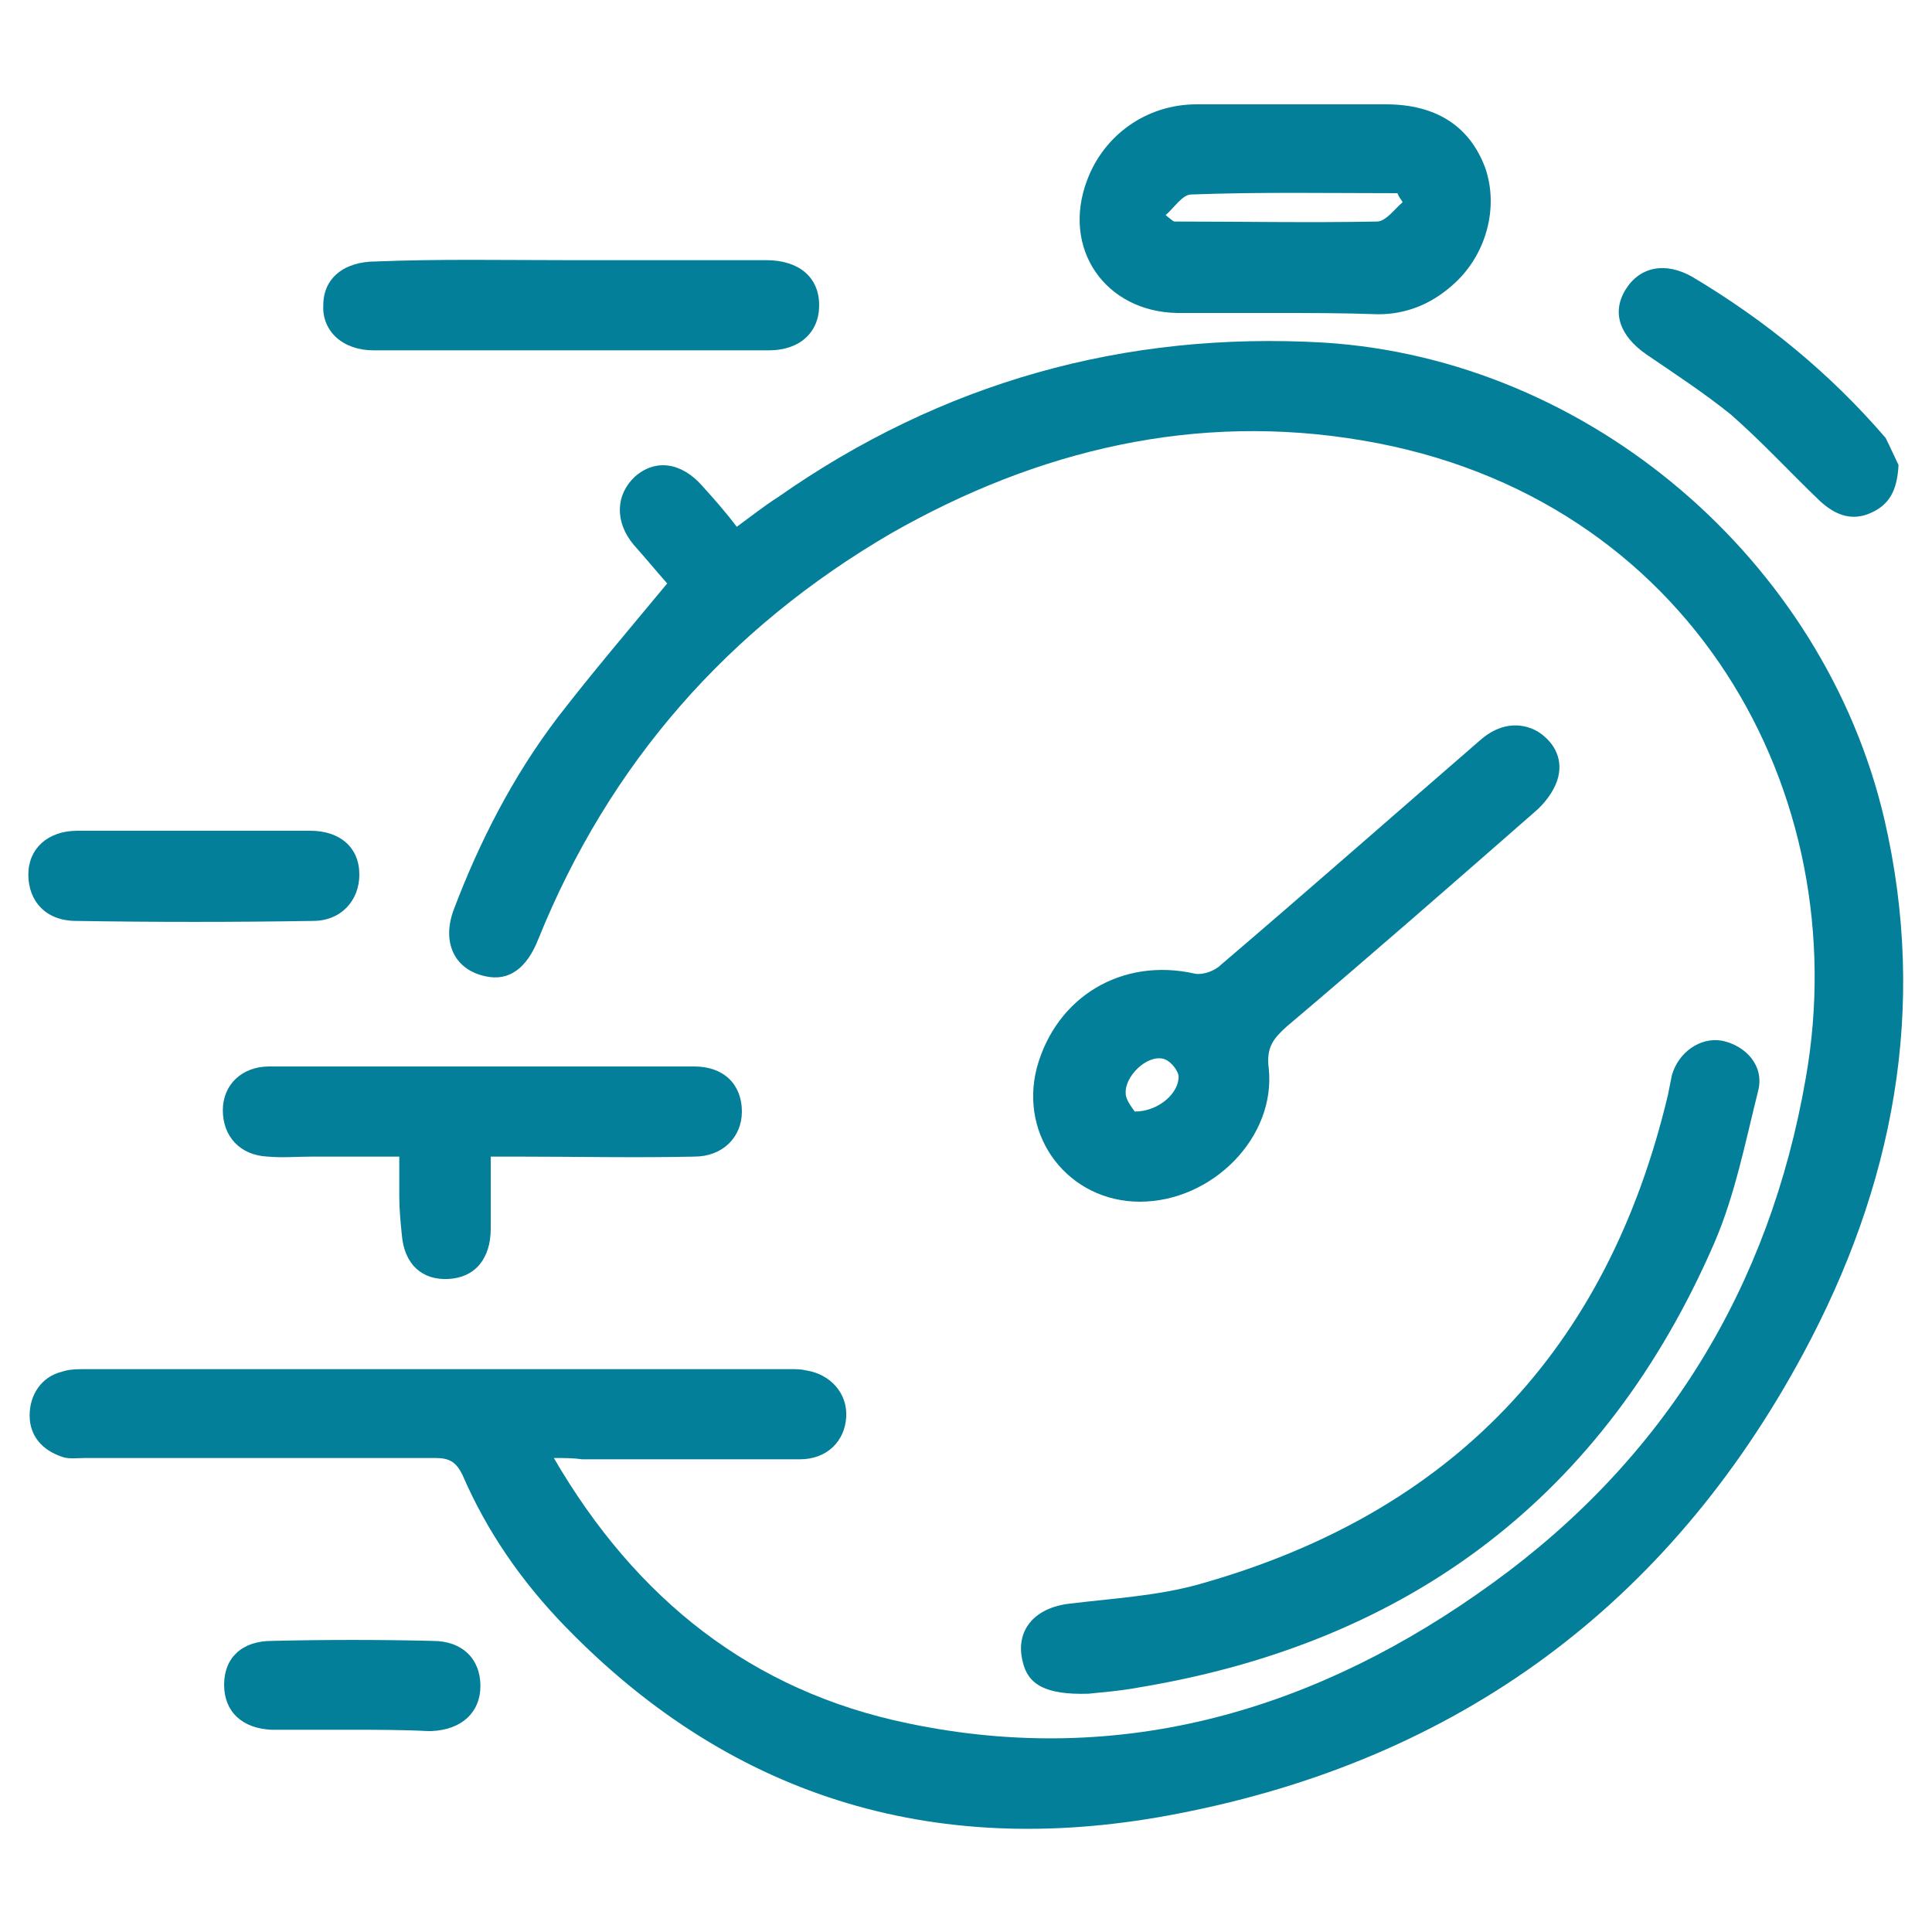
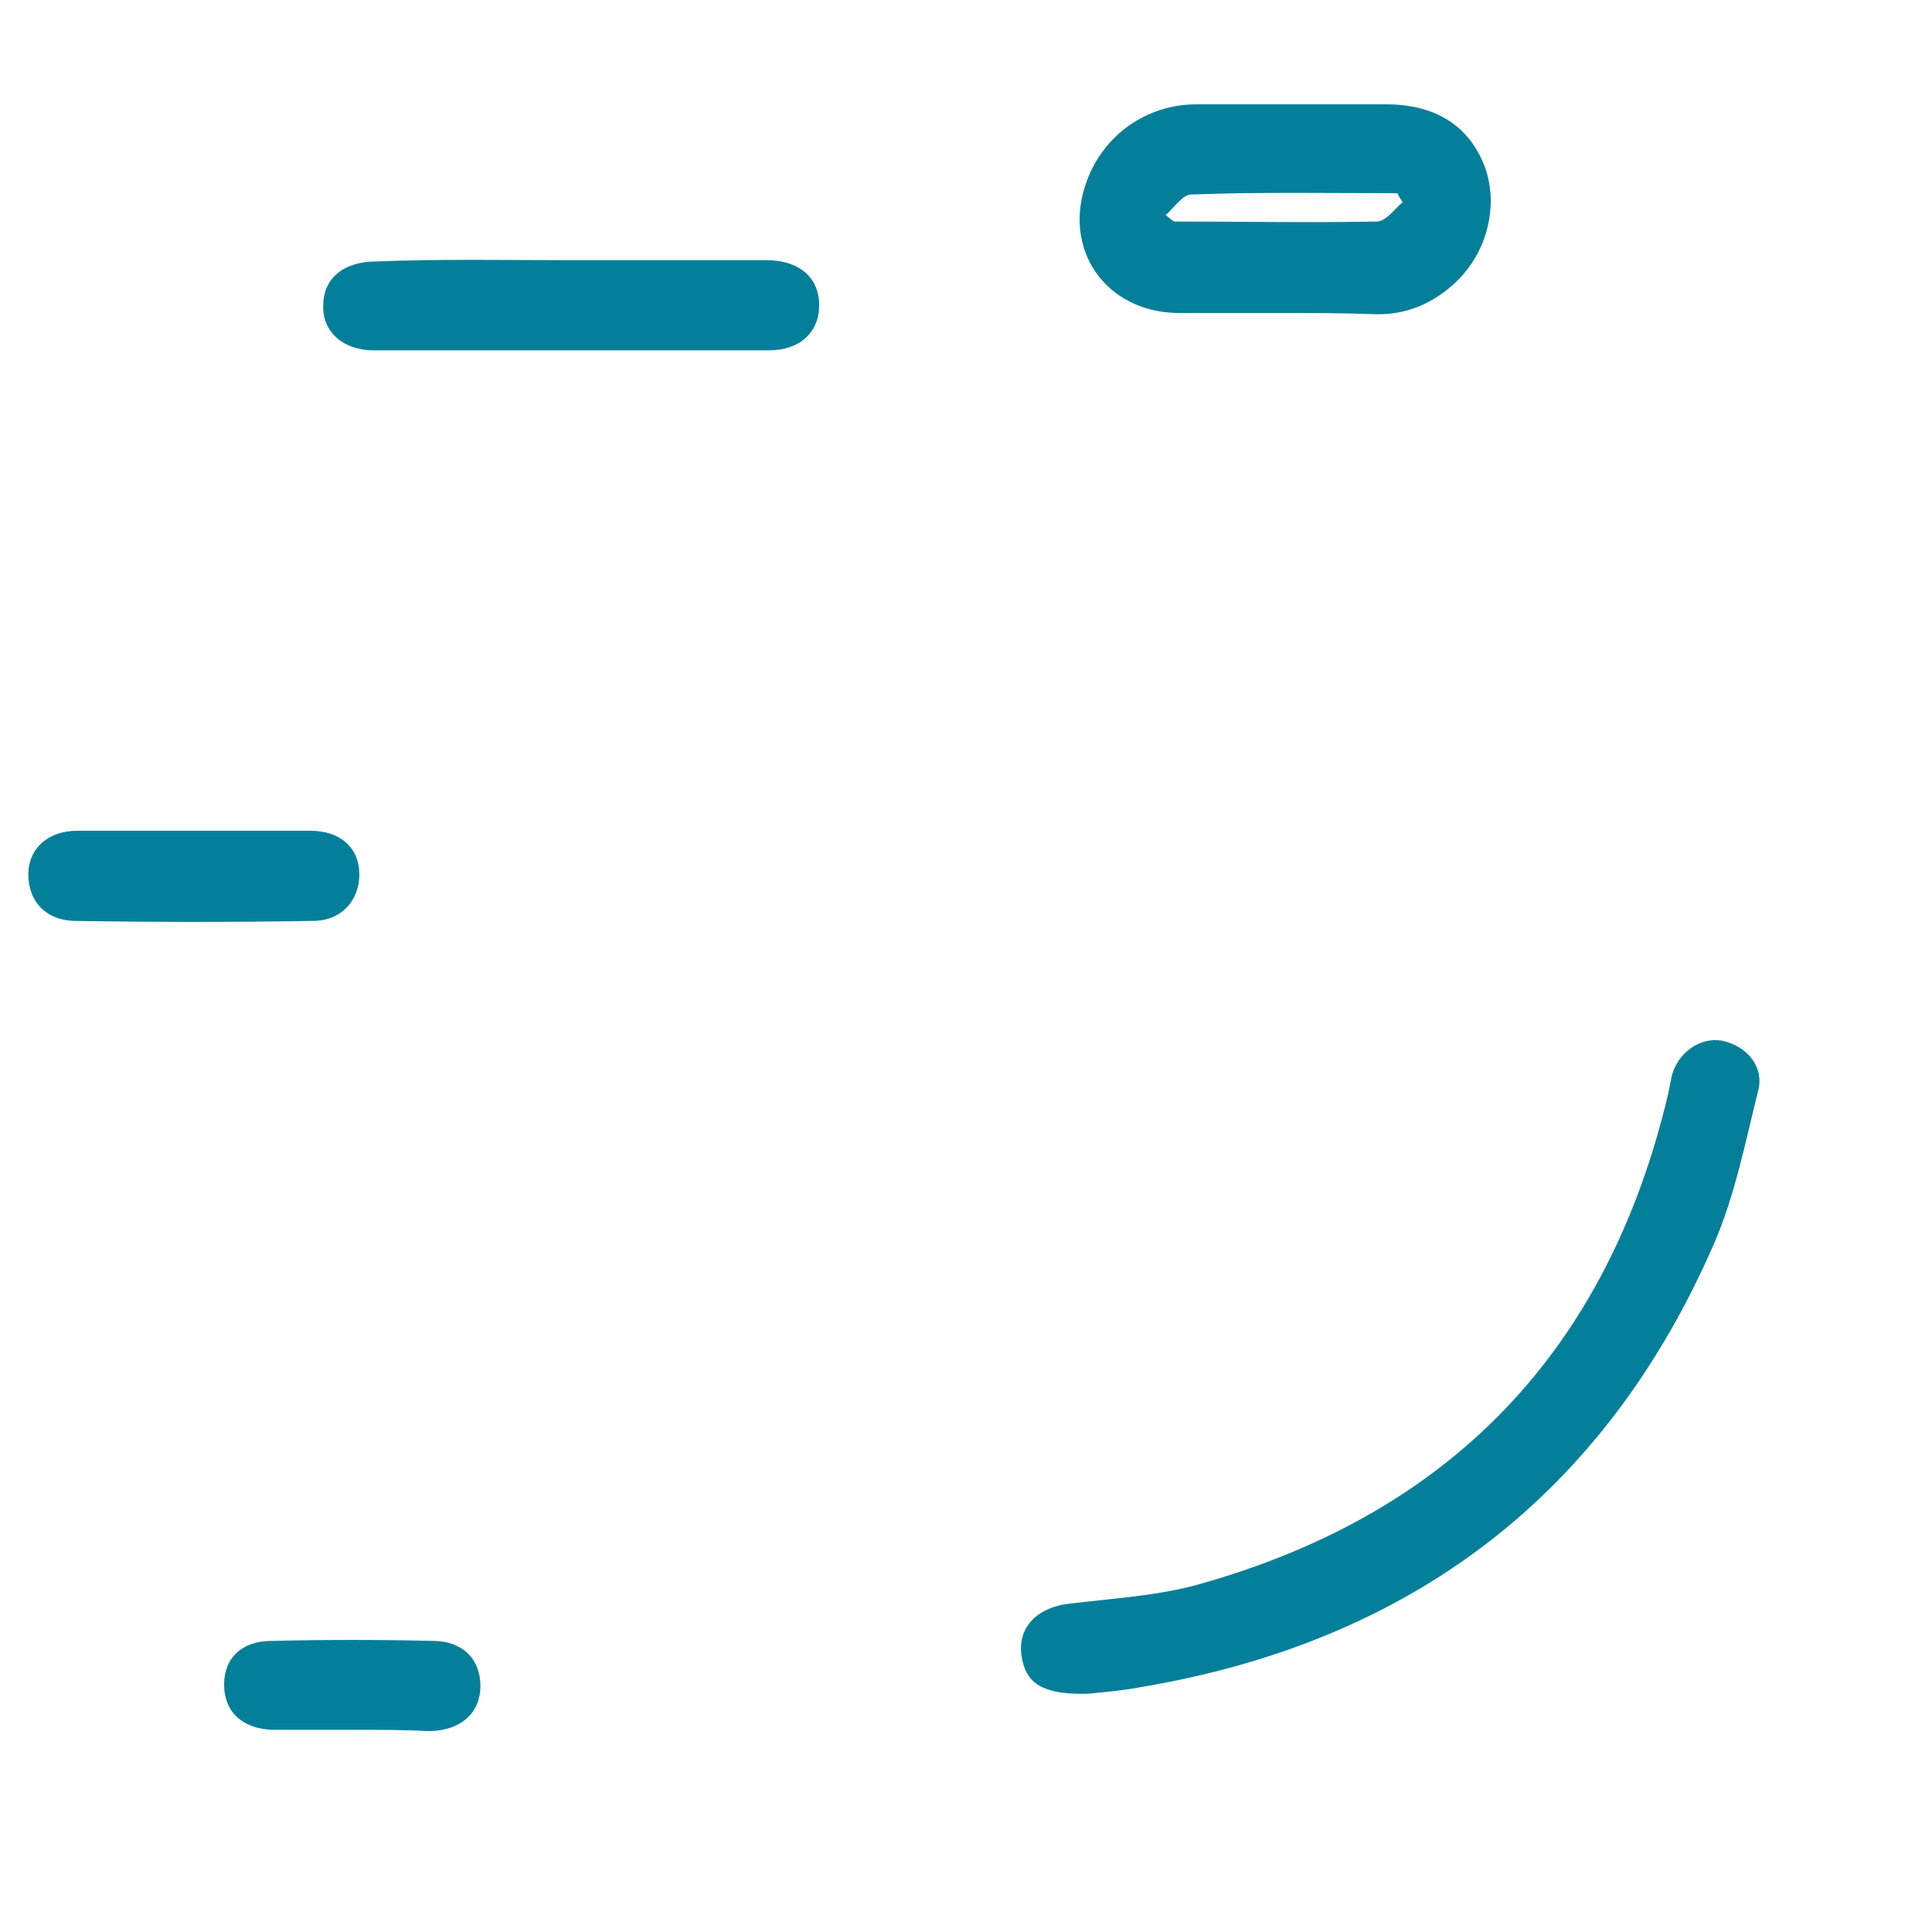
<svg xmlns="http://www.w3.org/2000/svg" version="1.1" id="Layer_1" x="0px" y="0px" viewBox="0 0 150 150" style="enable-background:new 0 0 150 150;" xml:space="preserve">
  <style type="text/css">
	.st0{fill:#047F9A;}
</style>
  <g>
-     <path class="st0" d="M43,113.2c6.4,11,15.4,18.1,27.5,20.6c16.7,3.5,31.9-1.1,45.4-10.9c13.4-9.7,21.5-23,24.3-39.2   c3.9-22.1-8.9-45.2-34.4-49.5c-12.9-2.2-25.2,0.7-36.6,7.2c-12.7,7.4-21.9,17.9-27.4,31.5c-0.9,2.3-2.3,3.3-4.1,2.9   c-2.4-0.5-3.4-2.6-2.5-5.1c2-5.3,4.6-10.4,8.1-15c2.7-3.5,5.6-6.9,8.5-10.4c-0.8-0.9-1.7-2-2.6-3c-1.5-1.8-1.4-3.9,0.1-5.3   c1.6-1.4,3.6-1.1,5.2,0.7c0.9,1,1.8,2,2.7,3.2c1.1-0.8,2.1-1.6,3.2-2.3c12.7-8.9,26.9-12.9,42.4-12c20.6,1.3,38.8,16.9,43.5,37   c3.4,14.7,0.7,28.5-6.3,41.5c-10.5,19.5-26.8,31.5-48.5,35.7c-18.3,3.6-34.4-0.9-47.6-14.5c-3.4-3.5-6.1-7.4-8-11.8   c-0.5-1-1-1.3-2.1-1.3c-9.1,0-18.2,0-27.2,0c-0.6,0-1.3,0.1-1.8-0.1c-1.5-0.5-2.5-1.6-2.5-3.2c0-1.6,0.9-3,2.5-3.4   c0.6-0.2,1.2-0.2,1.8-0.2c18.3,0,36.5,0,54.8,0c0.4,0,0.8,0,1.2,0.1c1.9,0.3,3.2,1.8,3.1,3.6c-0.1,1.9-1.5,3.3-3.6,3.3   c-5.6,0-11.3,0-16.9,0C44.5,113.2,43.9,113.2,43,113.2z" />
    <path class="st0" d="M84.5,131.5c-3.3,0.1-4.7-0.7-5.1-2.5c-0.6-2.4,0.9-4.2,3.7-4.5c3.3-0.4,6.8-0.6,10-1.5   c19.6-5.5,31.7-18.2,36.4-38c0.1-0.5,0.2-1,0.3-1.5c0.5-1.8,2.2-3,3.9-2.7c1.9,0.4,3.3,2,2.8,3.9c-1,4-1.8,8.1-3.4,11.8   c-8.5,19.6-23.6,31-44.6,34.5C86.9,131.3,85.4,131.4,84.5,131.5z" />
-     <path class="st0" d="M88.5,93.3c-5.5,0-9.4-5-8-10.4c1.5-5.5,6.6-8.6,12.3-7.3c0.6,0.1,1.5-0.2,2-0.7c6.8-5.8,13.5-11.7,20.2-17.5   c1.4-1.2,3-1.4,4.4-0.6c1.4,0.9,2,2.3,1.5,3.8c-0.3,0.9-1,1.8-1.7,2.4c-6.4,5.6-12.8,11.2-19.3,16.7c-1,0.9-1.6,1.6-1.4,3.2   C99.1,88.3,94.1,93.3,88.5,93.3z M88.1,86.3c1.9,0,3.5-1.5,3.4-2.8c-0.1-0.5-0.7-1.2-1.2-1.3c-1.3-0.3-3,1.4-2.9,2.7   C87.4,85.4,87.9,86,88.1,86.3z" />
    <path class="st0" d="M99,24.3c-2.5,0-5.1,0-7.6,0c-5.6-0.1-9-5-7-10.3c1.3-3.5,4.6-5.9,8.5-5.9c4.9,0,9.8,0,14.7,0   c3.9,0,6.5,1.7,7.7,4.9c1.1,3.1,0.1,6.9-2.6,9.2c-1.6,1.4-3.5,2.2-5.7,2.2C104.3,24.3,101.7,24.3,99,24.3C99,24.3,99,24.3,99,24.3z    M108.9,15.7c-0.1-0.2-0.3-0.4-0.4-0.7c-5.3,0-10.7-0.1-16,0.1c-0.7,0-1.3,1-2,1.6c0.5,0.4,0.6,0.5,0.7,0.5c5.2,0,10.4,0.1,15.7,0   C107.6,17.2,108.3,16.2,108.9,15.7z" />
-     <path class="st0" d="M38.1,89.8c0,2,0,3.8,0,5.6c0,2.3-1.2,3.8-3.3,3.9c-2,0.1-3.4-1.1-3.6-3.4c-0.1-1-0.2-2-0.2-3c0-1,0-1.9,0-3.1   c-2.3,0-4.5,0-6.8,0c-1.1,0-2.3,0.1-3.4,0c-2.2-0.1-3.5-1.6-3.5-3.6c0-2,1.5-3.4,3.6-3.4c11,0,22,0,33,0c2.3,0,3.7,1.4,3.7,3.5   c0,2-1.5,3.5-3.7,3.5c-4.6,0.1-9.1,0-13.7,0C39.6,89.8,39,89.8,38.1,89.8z" />
    <path class="st0" d="M44.3,20.2c5.1,0,10.1,0,15.2,0c2.5,0,4.1,1.3,4.1,3.5c0,2.1-1.5,3.5-3.9,3.5c-10.2,0-20.5,0-30.7,0   c-2.4,0-4-1.5-3.9-3.5c0-2.1,1.6-3.4,4.1-3.4C34.1,20.1,39.2,20.2,44.3,20.2z" />
-     <path class="st0" d="M147.4,36.1c-0.1,2.1-0.8,3.1-2.1,3.7c-1.5,0.7-2.8,0.2-4-0.9c-2.3-2.2-4.5-4.6-6.9-6.7   c-2.1-1.7-4.4-3.2-6.6-4.7c-2-1.4-2.7-3.2-1.6-5c1.1-1.8,3.1-2.2,5.2-1c5.7,3.4,10.7,7.5,15,12.5C146.8,34.8,147.2,35.7,147.4,36.1   z" />
    <path class="st0" d="M15.1,64.5c3,0,6,0,9,0c2.3,0,3.8,1.3,3.8,3.4c0,2-1.4,3.6-3.6,3.6c-6.1,0.1-12.3,0.1-18.4,0   c-2.3,0-3.7-1.5-3.7-3.6c0-2,1.5-3.4,3.8-3.4C9,64.5,12.1,64.5,15.1,64.5z" />
    <path class="st0" d="M27.3,134.3c-2.1,0-4.2,0-6.2,0c-2.3-0.1-3.7-1.4-3.7-3.5c0-2.1,1.4-3.4,3.7-3.4c4.2-0.1,8.3-0.1,12.5,0   c2.3,0,3.7,1.4,3.7,3.5c0,2-1.4,3.4-3.8,3.5c-0.1,0-0.2,0-0.3,0C31.3,134.3,29.3,134.3,27.3,134.3z" />
  </g>
</svg>